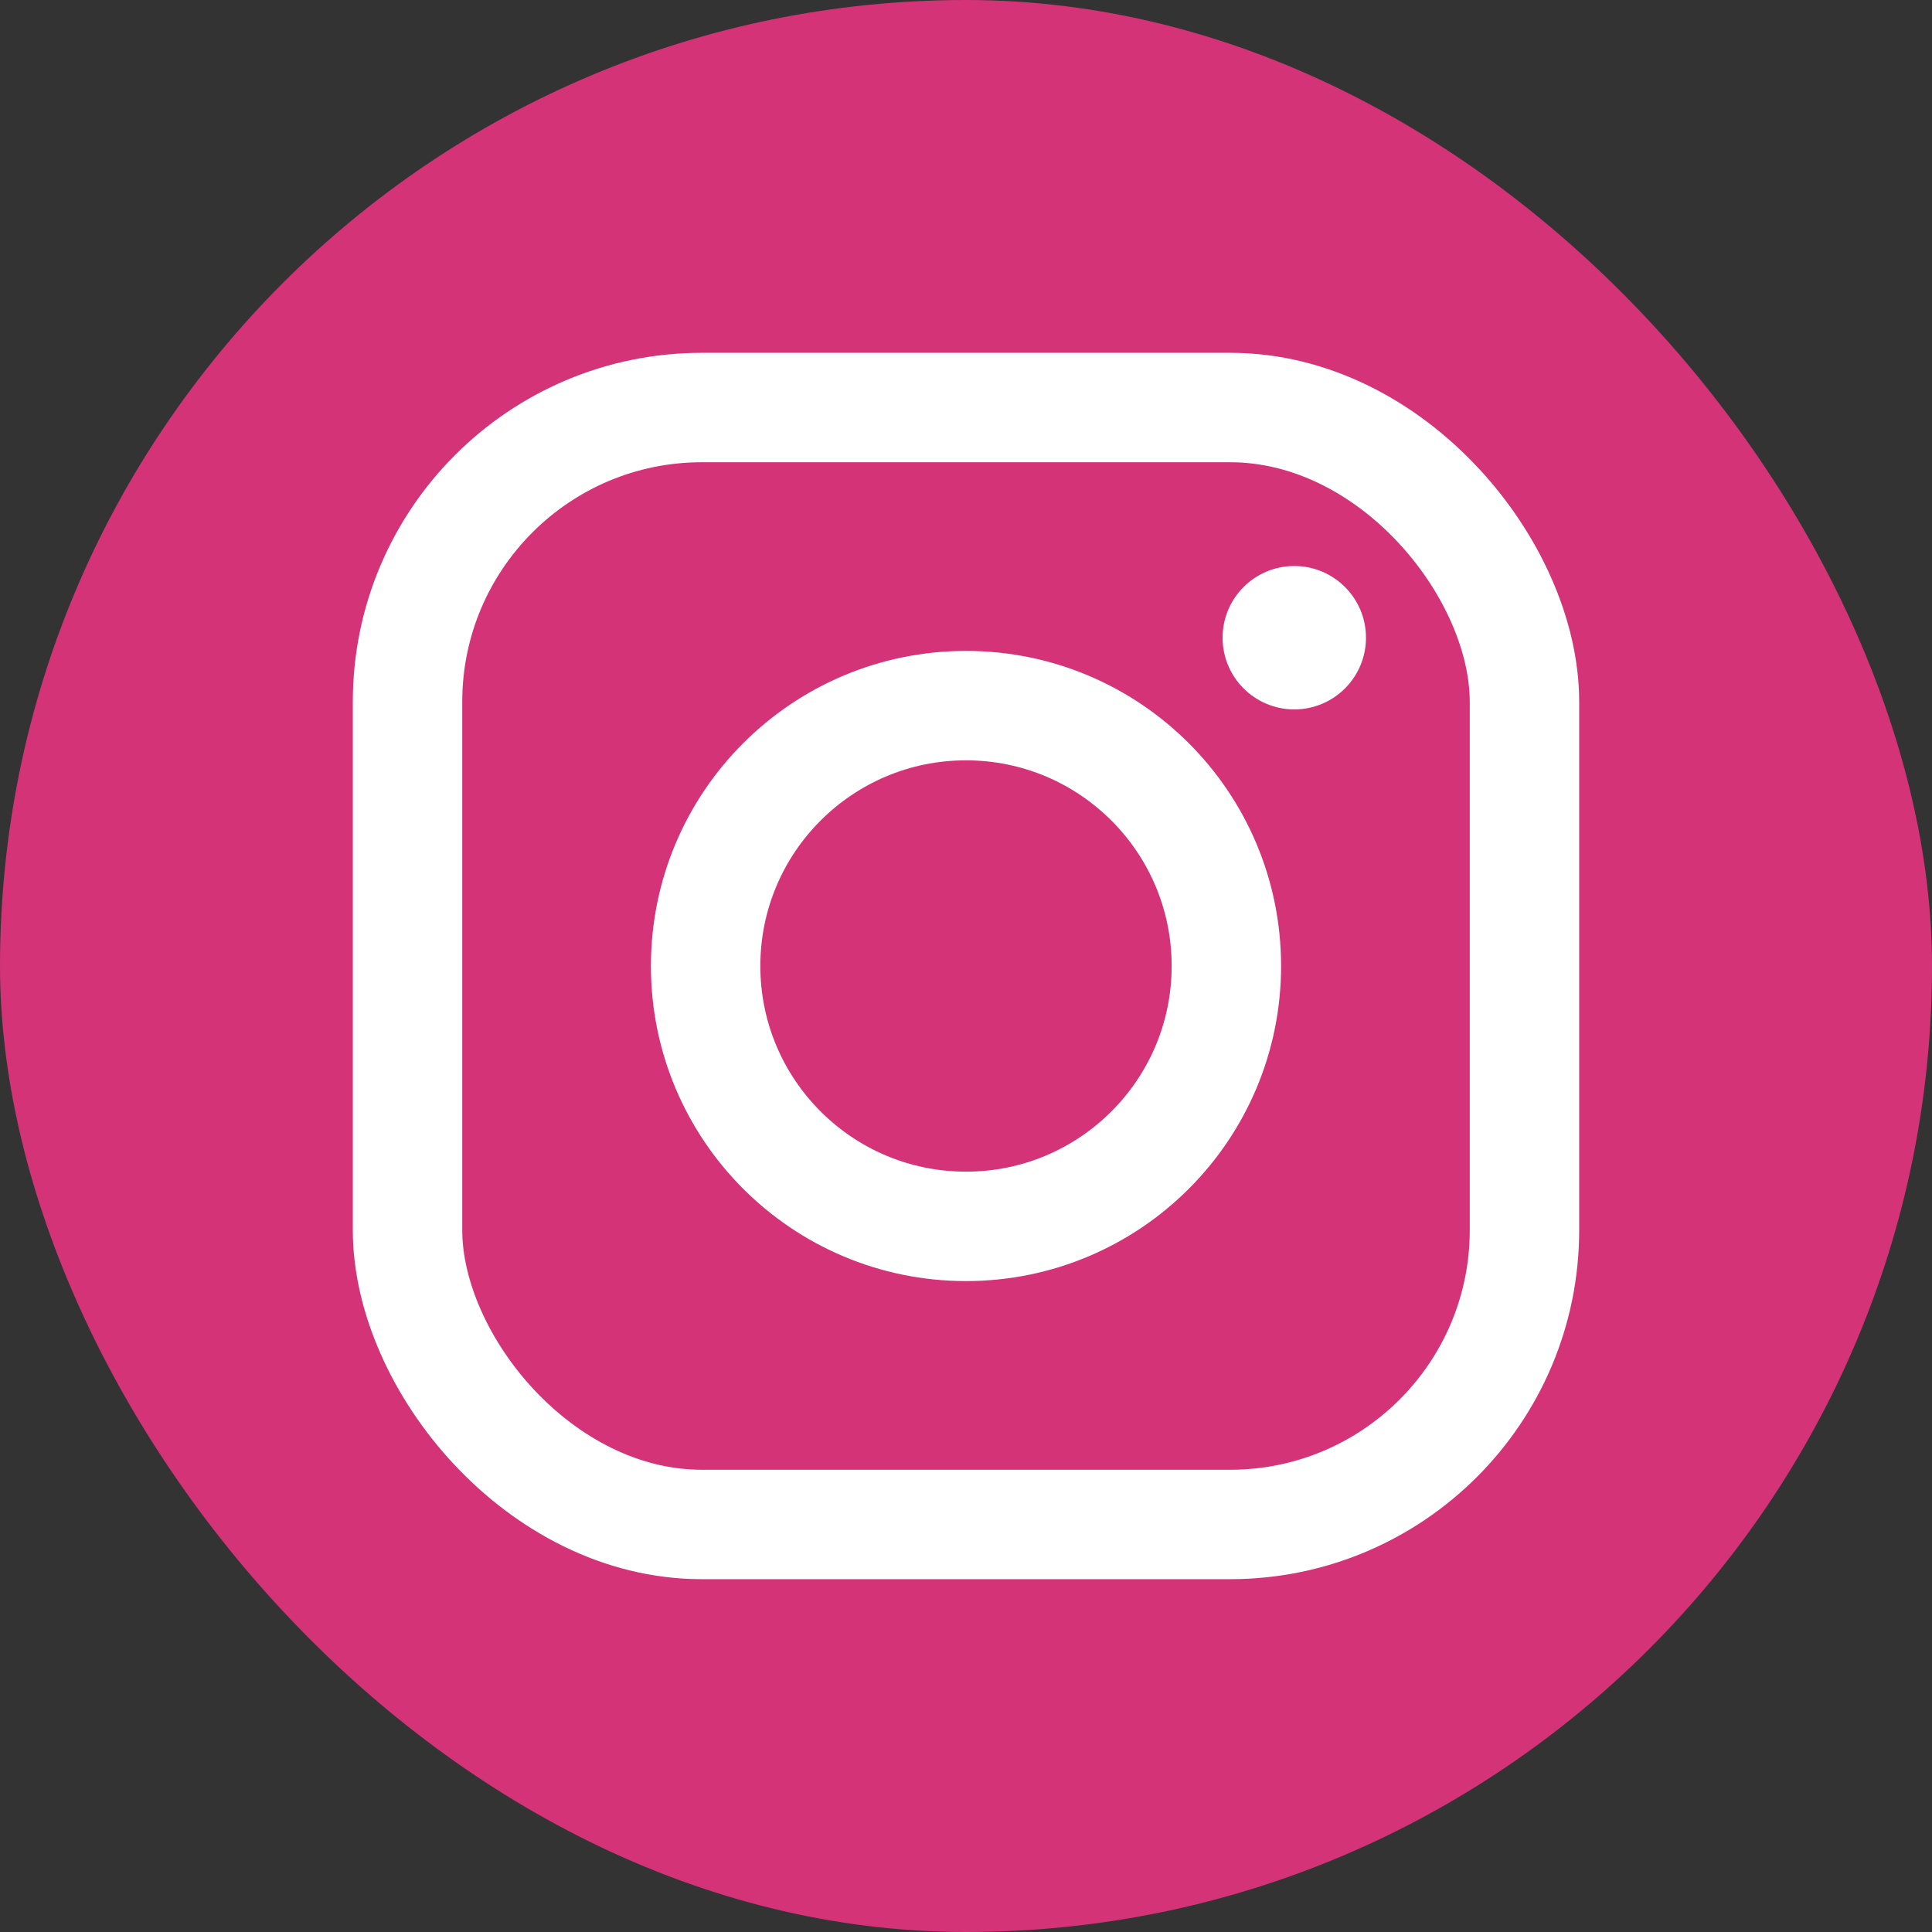
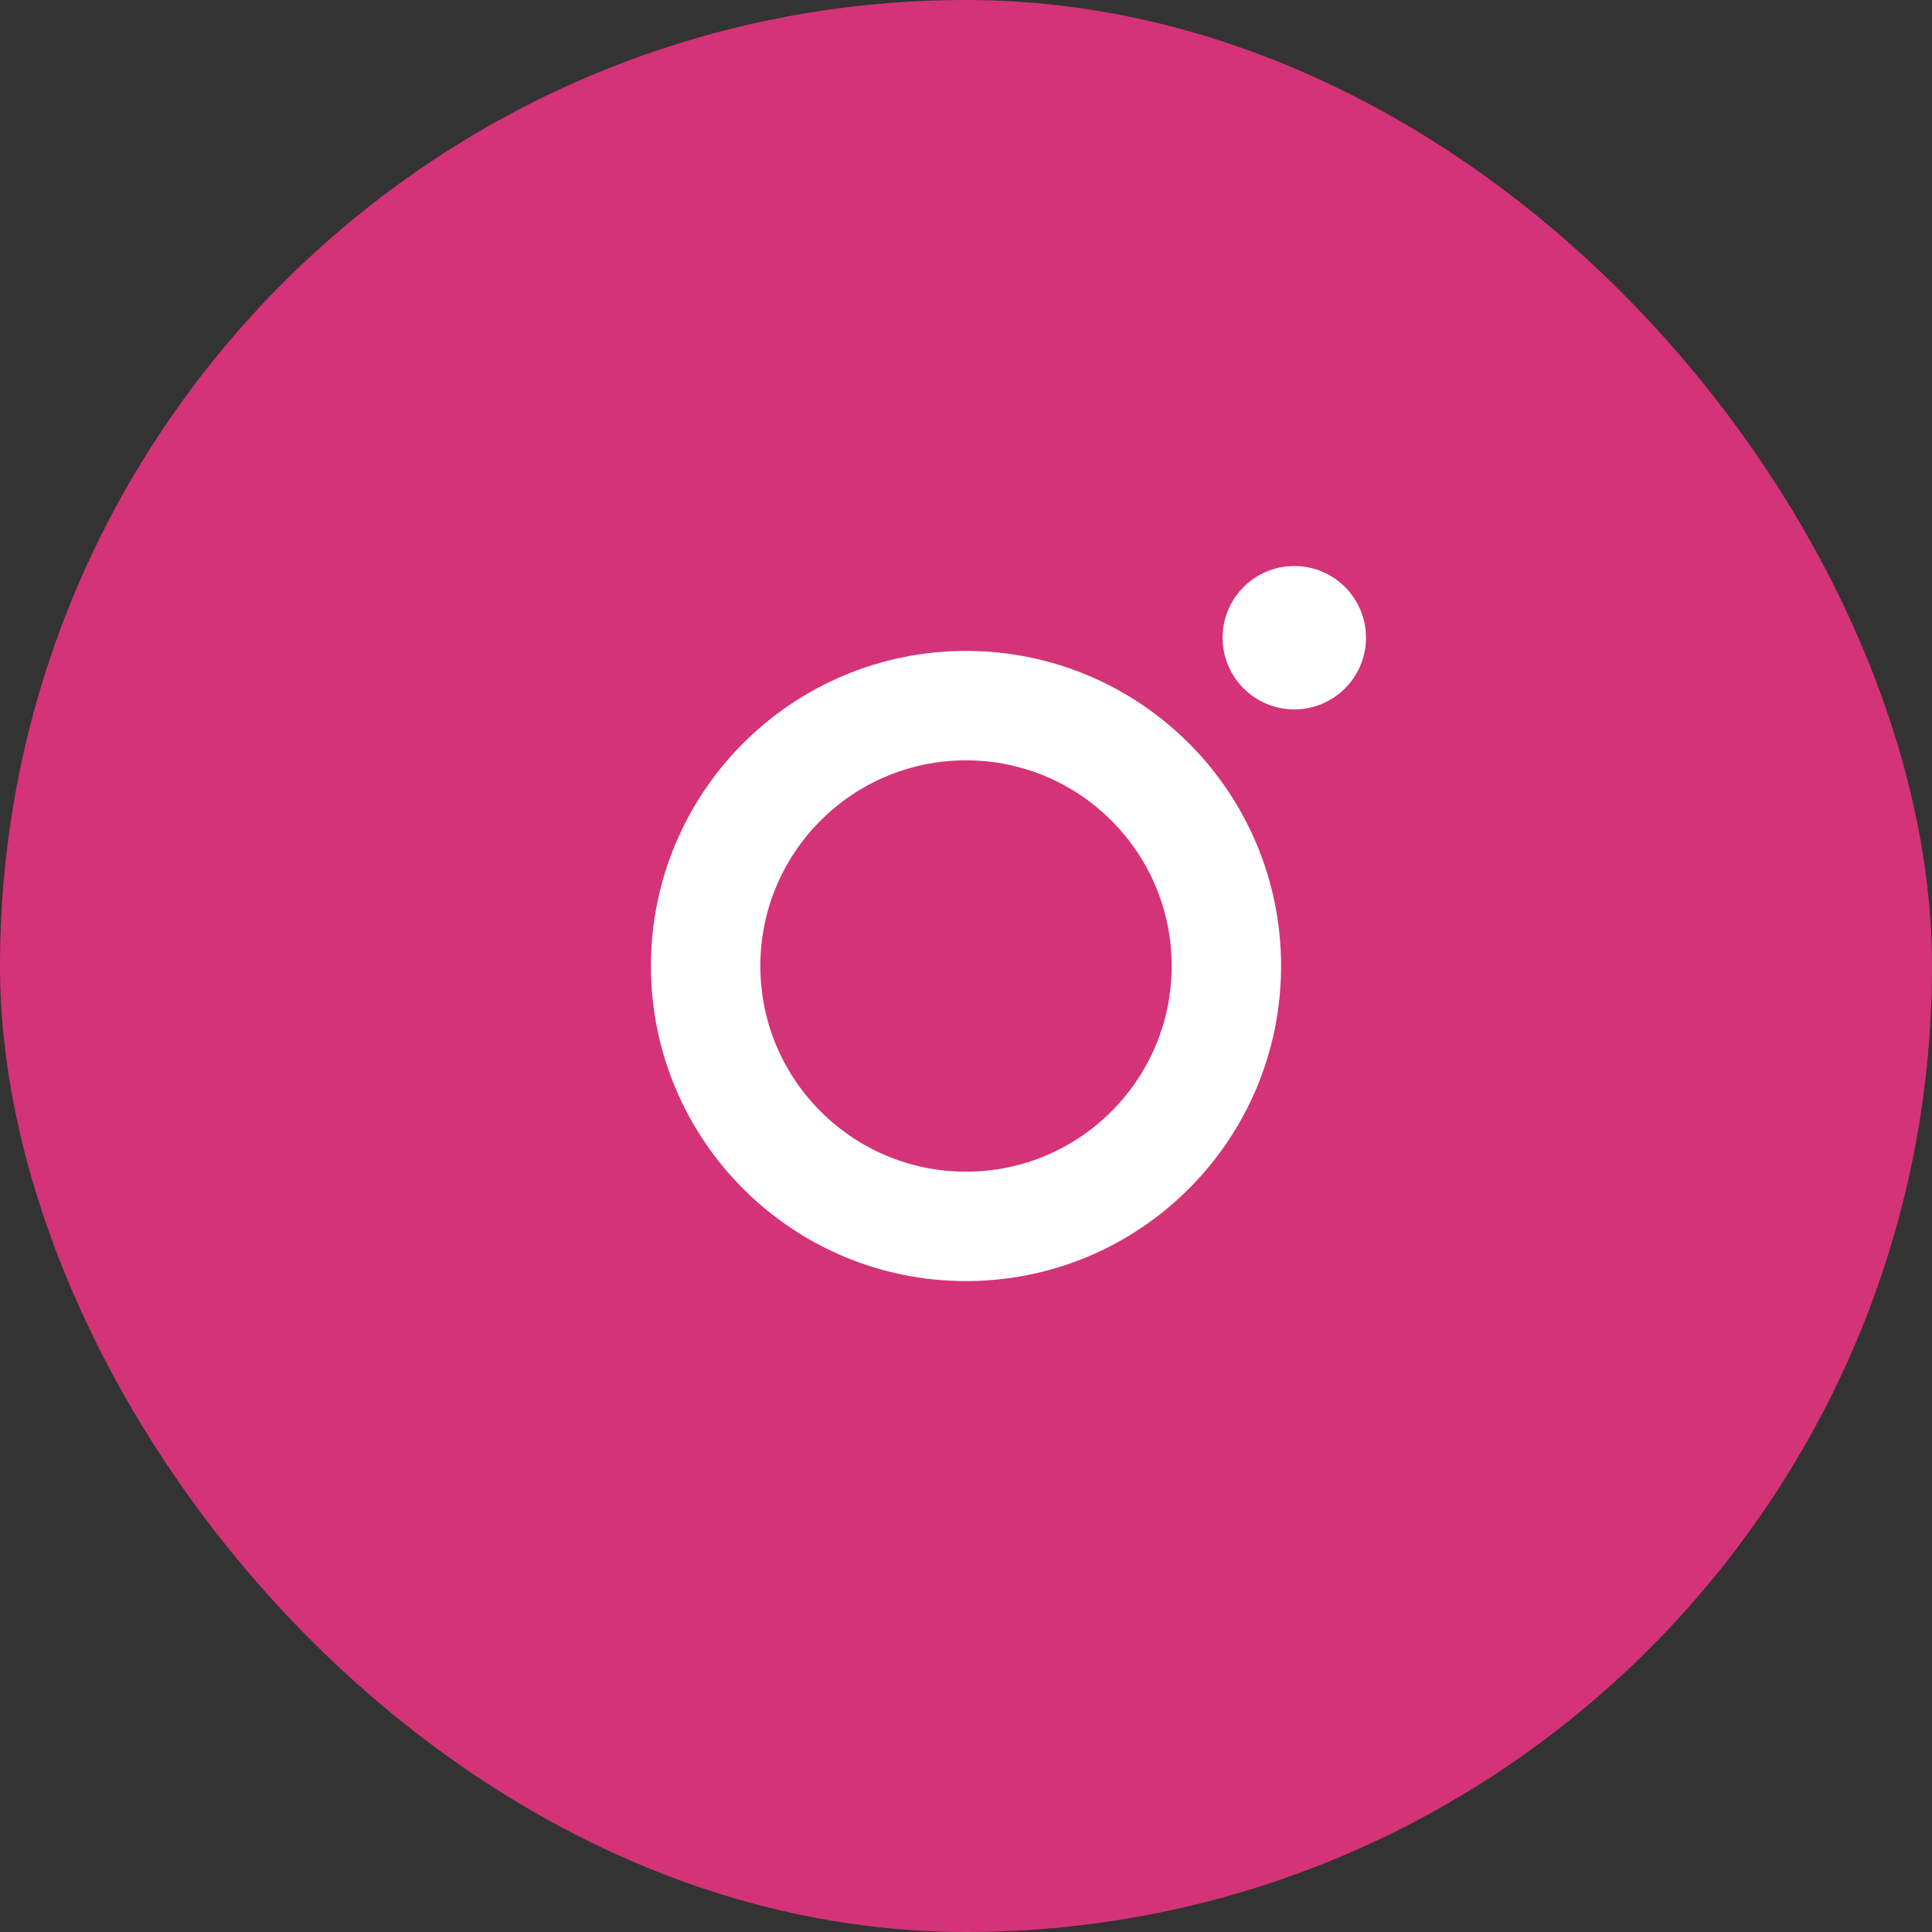
<svg xmlns="http://www.w3.org/2000/svg" width="512px" height="512px" viewBox="0 0 512 512" version="1.1">
  <rect x="0" y="0" width="512" height="512" fill="#333333" stroke="none" />
  <title>instagram-tile</title>
  <g id="Page-1" stroke="none" stroke-width="1" fill="none" fill-rule="evenodd">
    <g id="instagram-tile">
      <rect id="Rectangle" fill="#D43377" fill-rule="nonzero" x="0" y="0" width="512" height="512" rx="256" />
      <g id="Group" transform="translate(108, 108)" stroke="#FFFFFF" stroke-width="29">
-         <rect id="Rectangle" x="0" y="0" width="296" height="296" rx="78" />
        <circle id="Oval" cx="148" cy="148" r="69" />
      </g>
      <circle id="Oval" fill="#FFFFFF" fill-rule="nonzero" cx="343" cy="169" r="19" />
    </g>
  </g>
</svg>